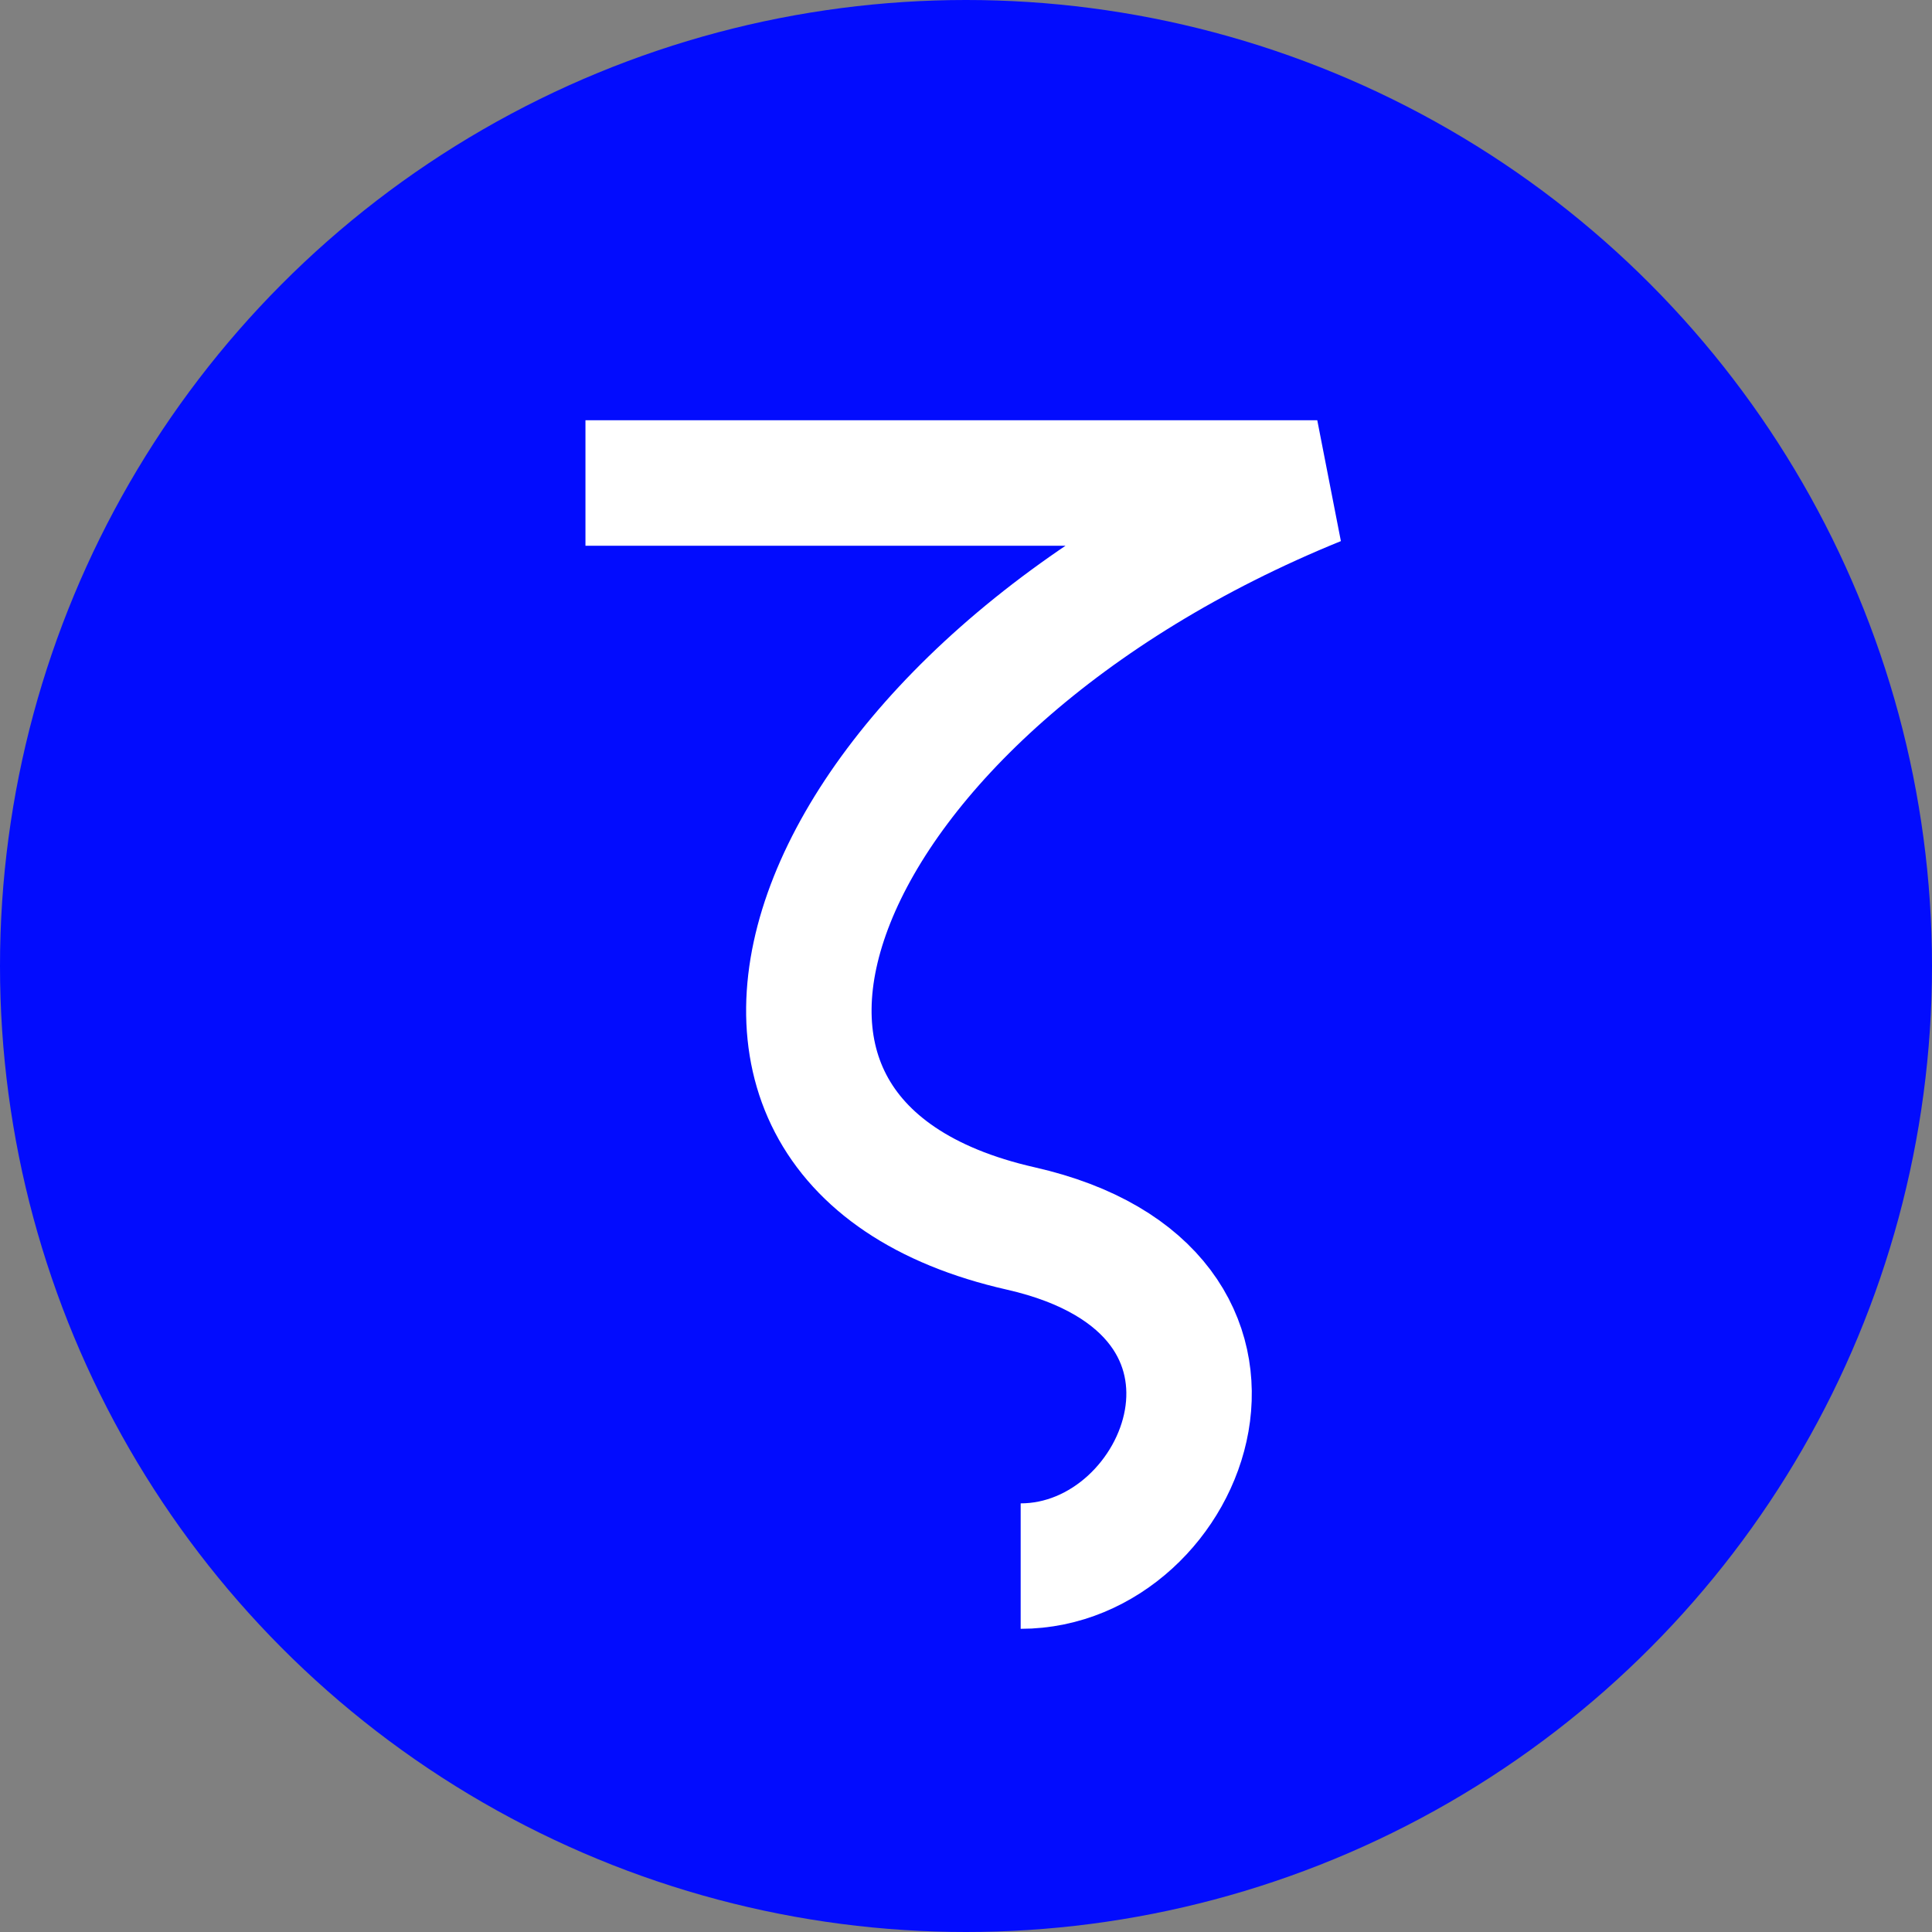
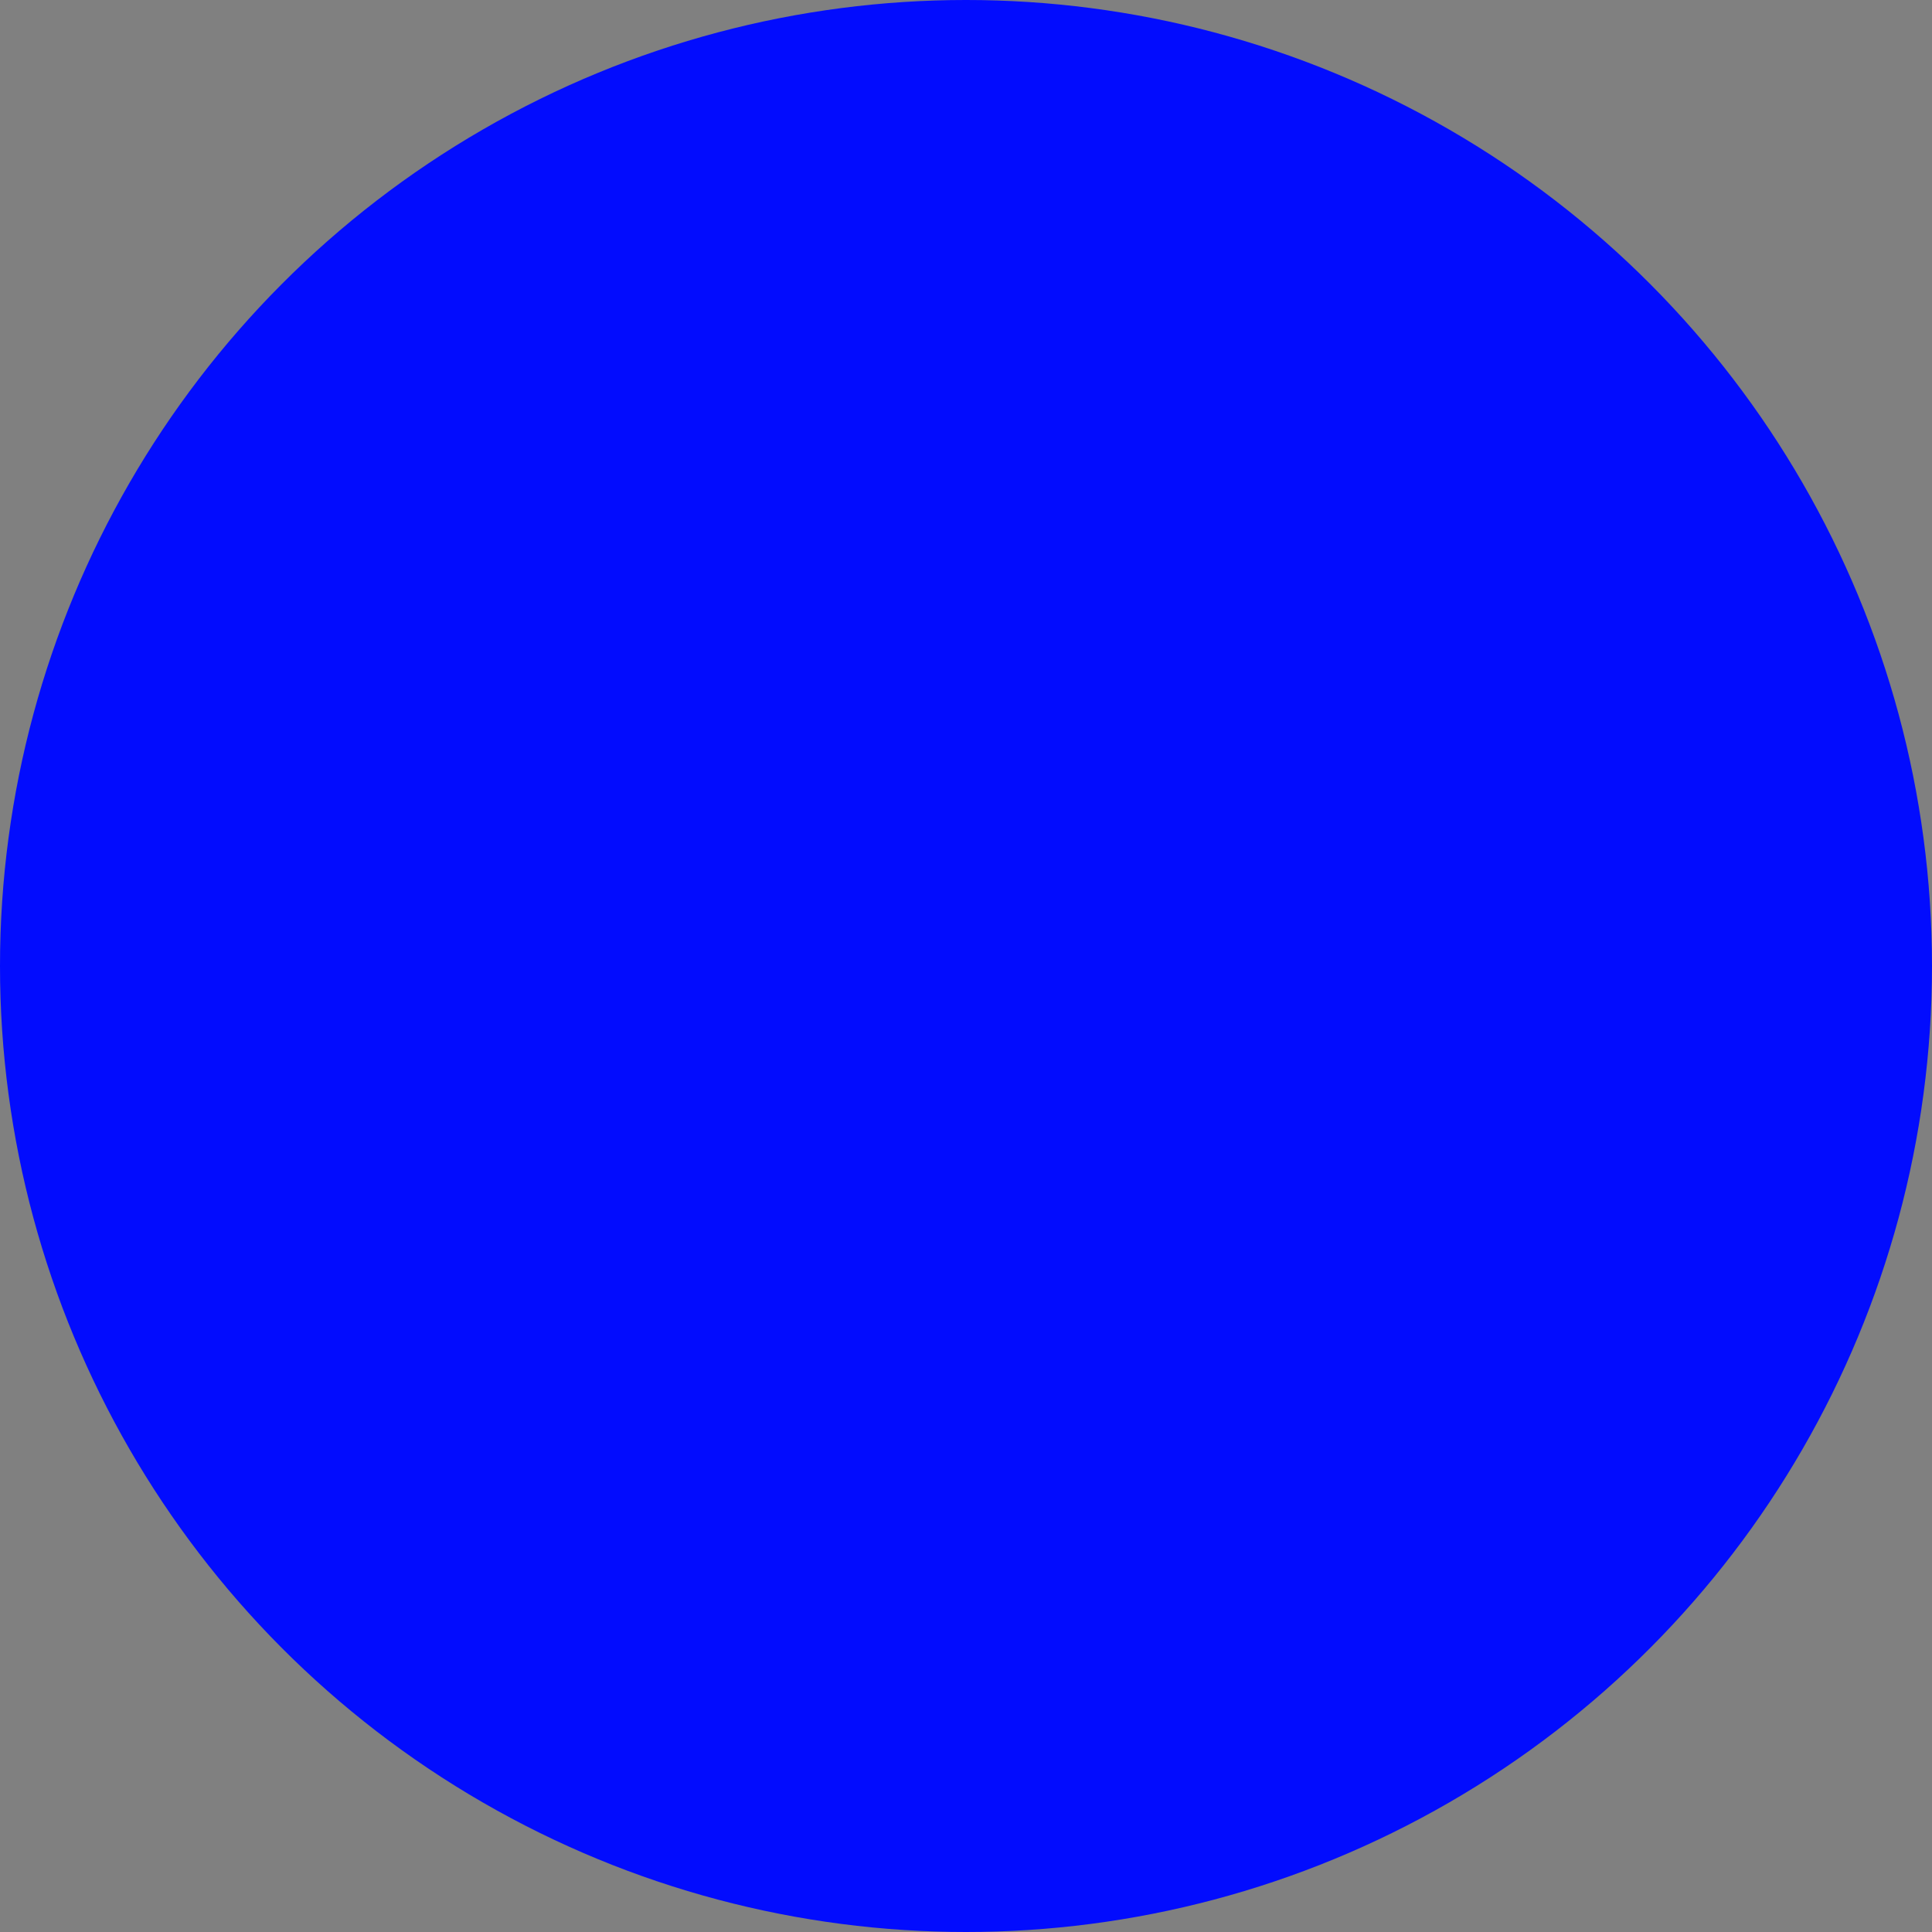
<svg xmlns="http://www.w3.org/2000/svg" width="231" height="231" viewBox="0 0 231 231" fill="none">
  <rect x="0" y="0" width="231" height="231" fill="#808080" stroke="none" />
  <circle cx="115.5" cy="115.5" r="115.5" fill="#020CFE" />
-   <path d="M70 57.75H157.5C96.851 82.392 75.265 136.277 122.036 146.88C154.93 154.336 142.081 187.25 122.036 187.25" stroke="white" stroke-width="15" stroke-linejoin="bevel" />
</svg>